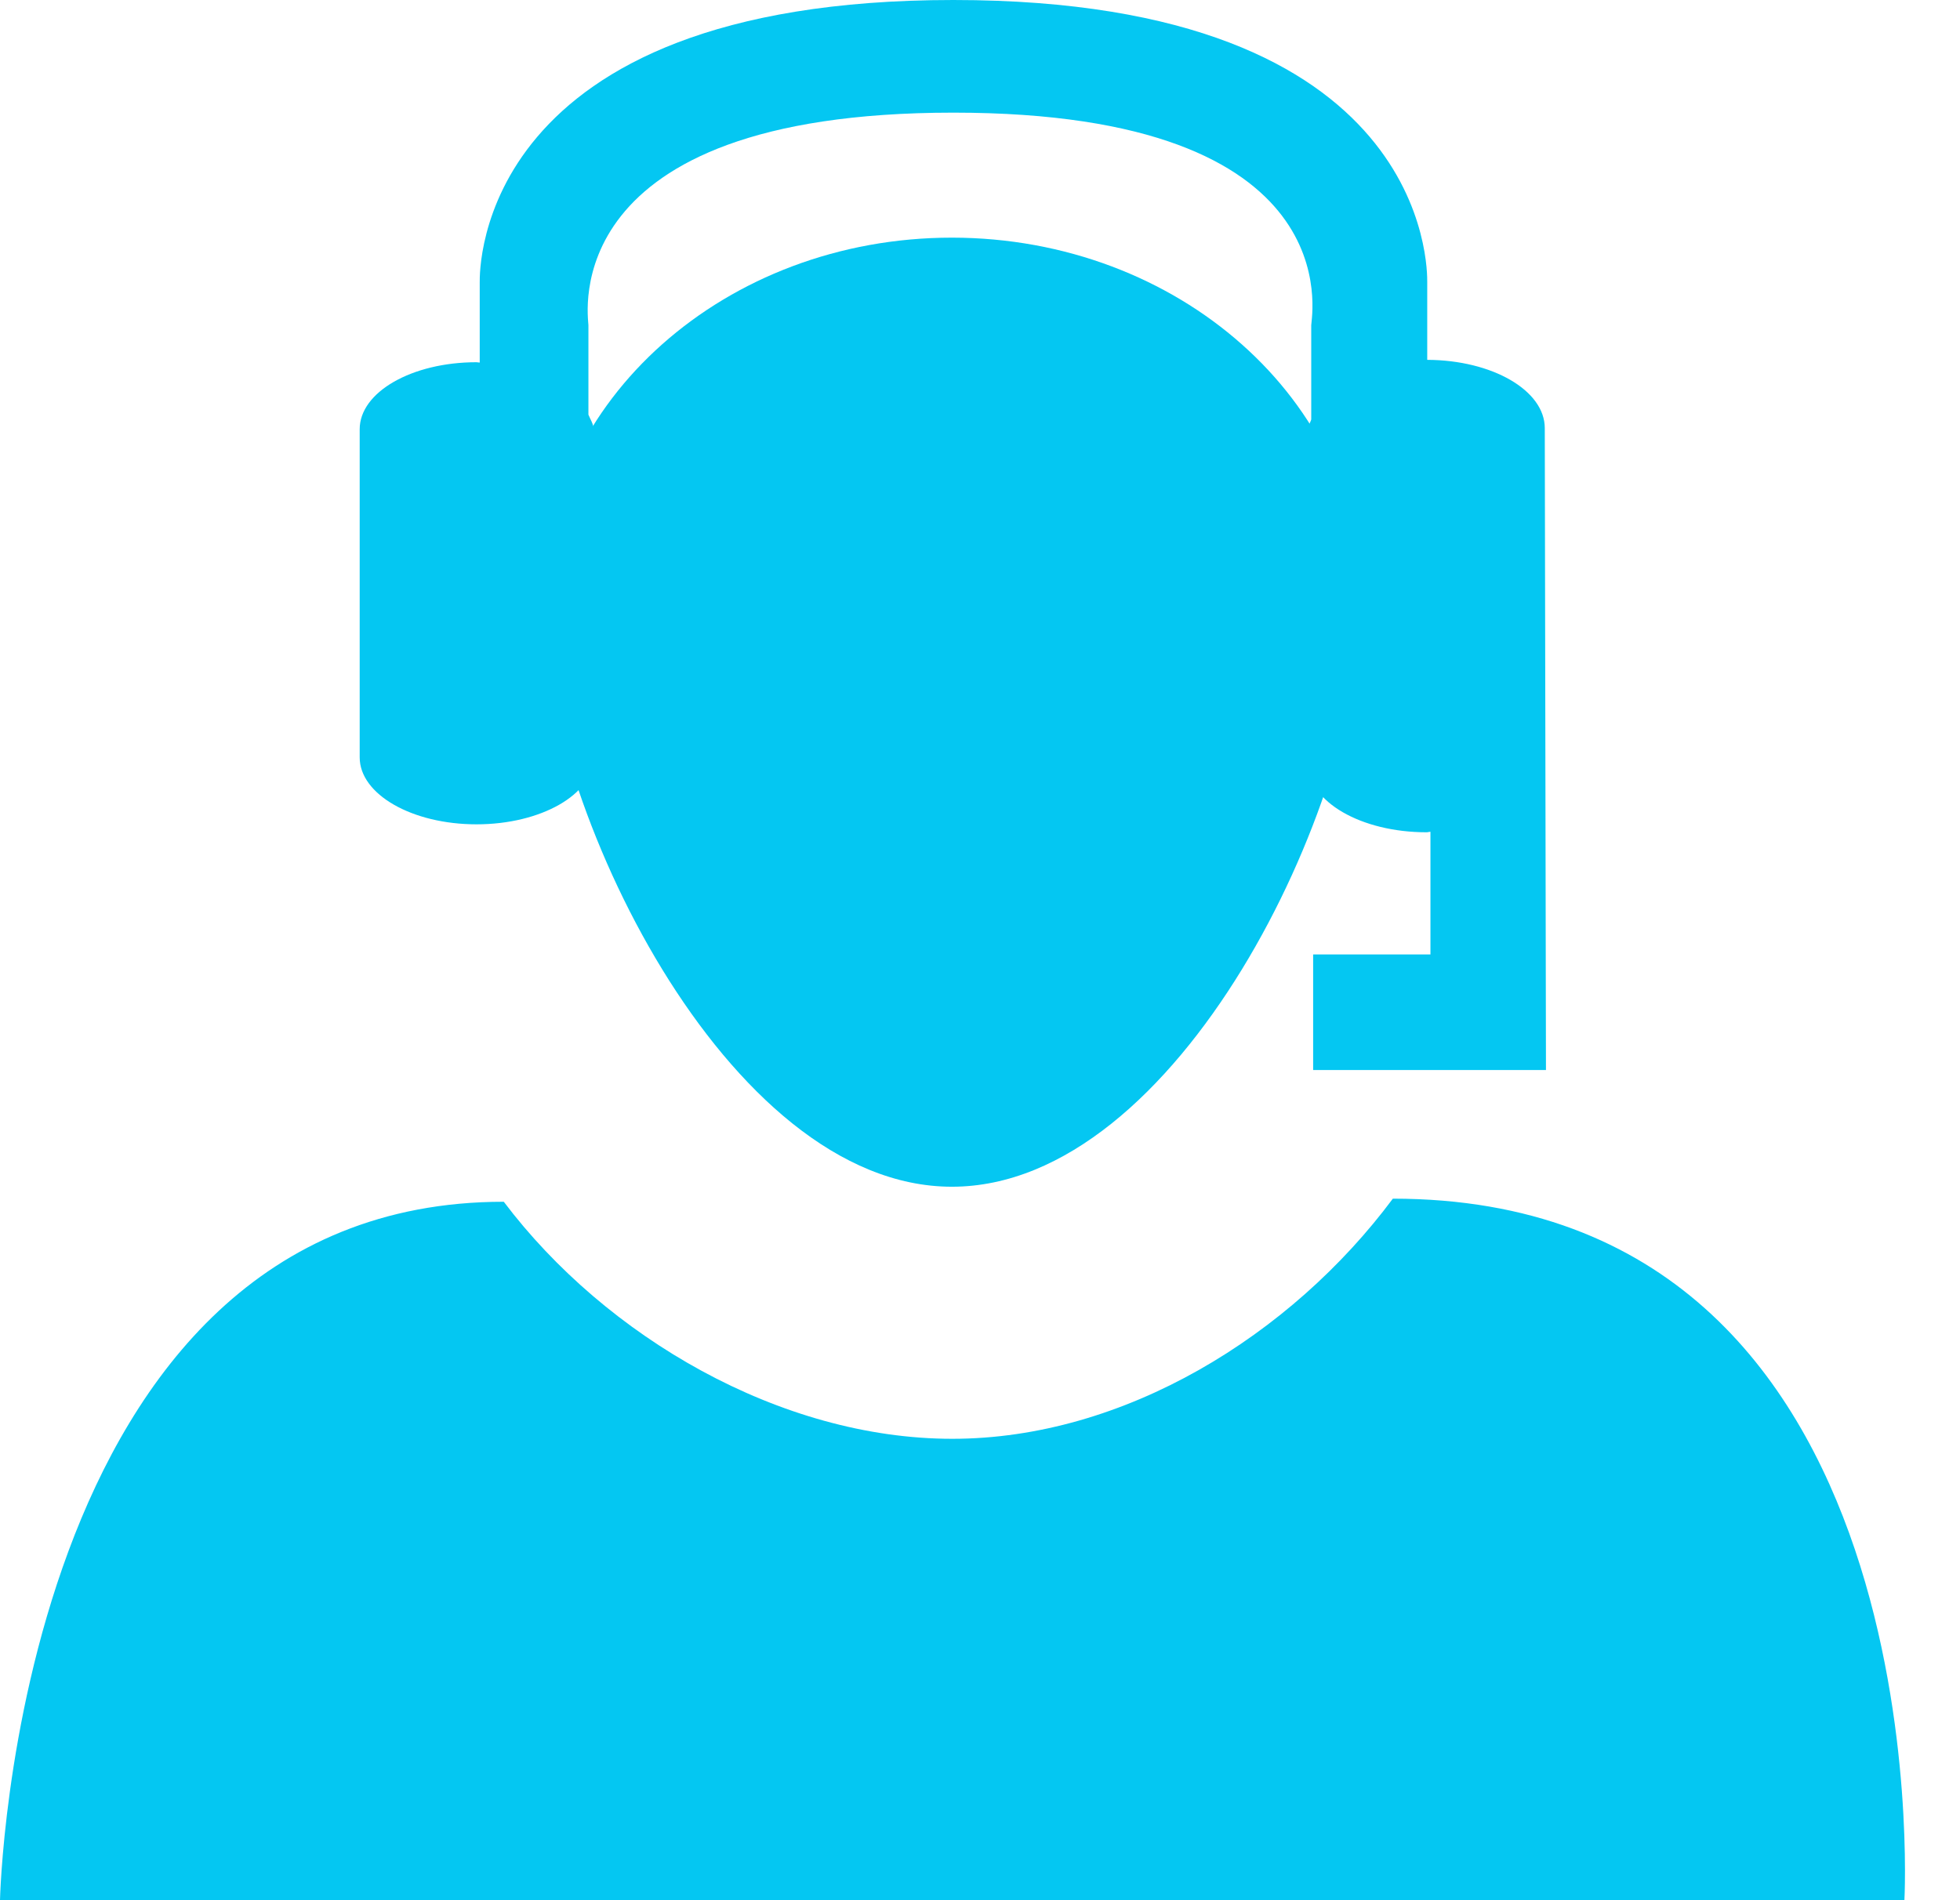
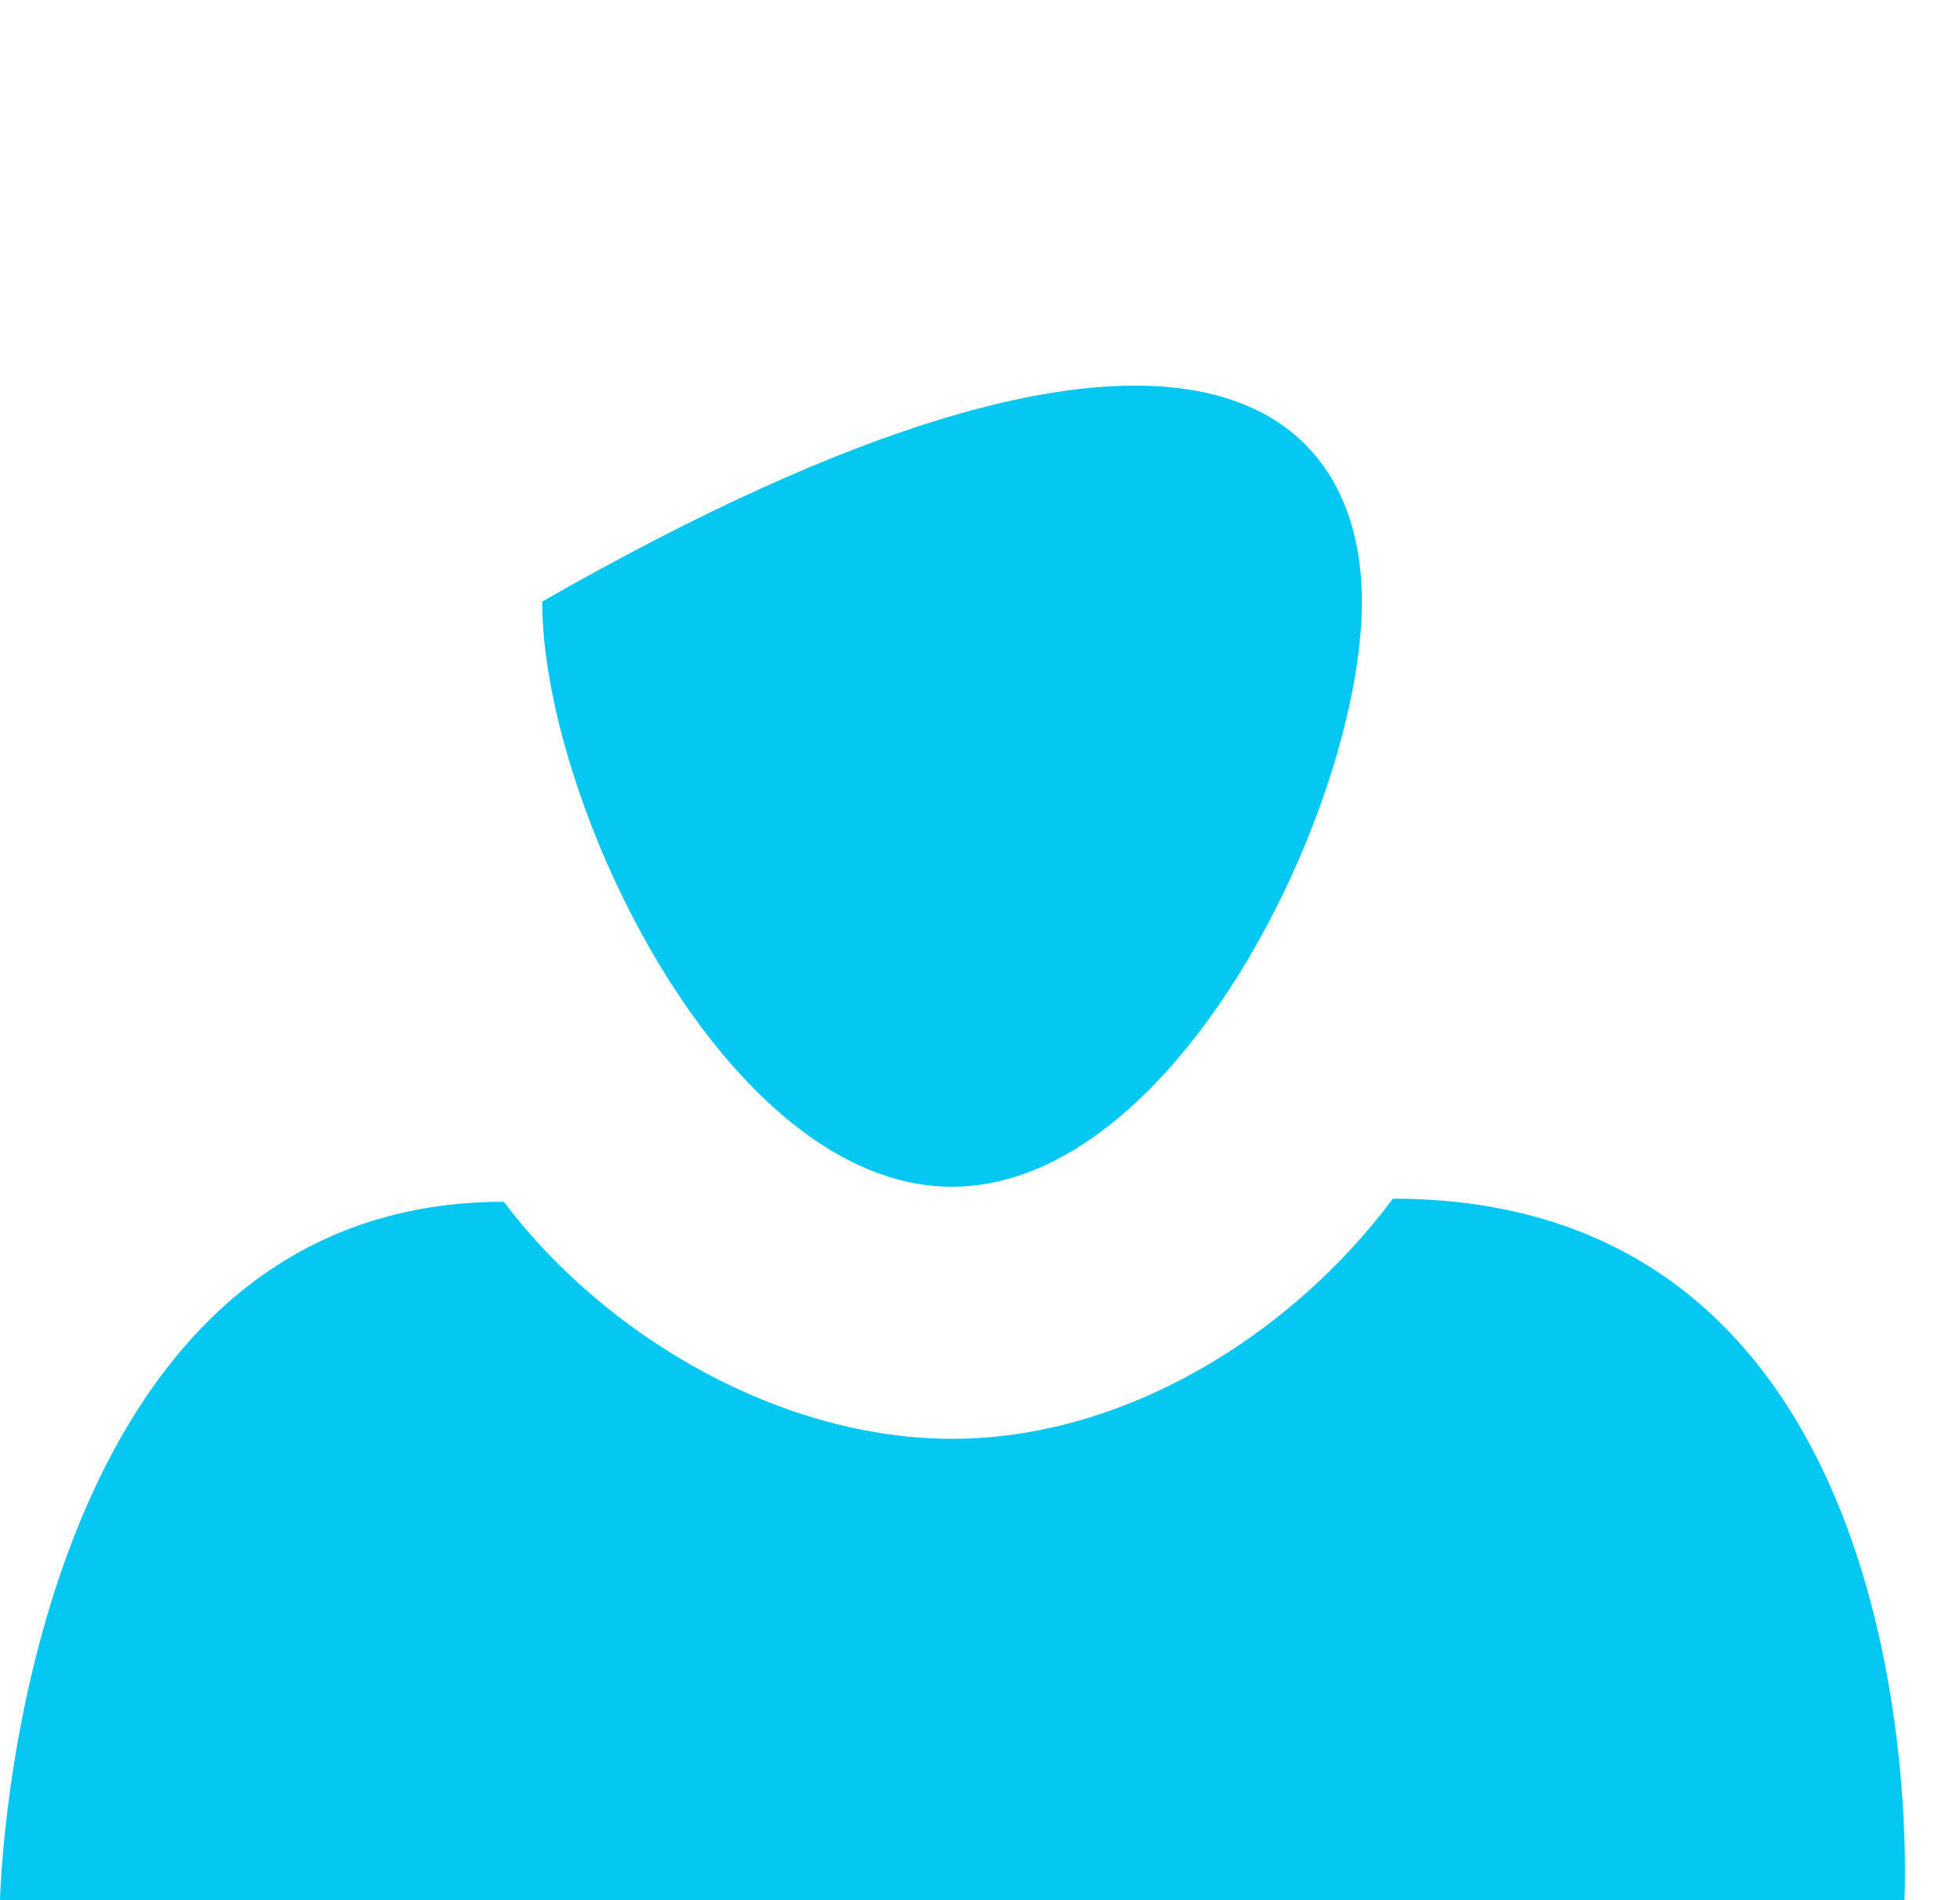
<svg xmlns="http://www.w3.org/2000/svg" width="33" height="32" viewBox="0 0 33 32" fill="none">
  <path fill-rule="evenodd" clip-rule="evenodd" d="M16.033 24.23C13.139 24.23 10.198 22.512 8.482 20.238C0.249 20.238 0 32 0 32H32.064C32.064 32 32.711 20.186 23.451 20.186C21.737 22.488 18.927 24.23 16.033 24.23Z" fill="#04C7F2" />
-   <path fill-rule="evenodd" clip-rule="evenodd" d="M22.93 10.13C22.93 13.514 19.841 19.985 16.027 19.985C12.22 19.985 9.129 13.512 9.129 10.13C9.129 6.748 12.217 4.002 16.027 4.002C19.841 4.004 22.93 6.75 22.93 10.13Z" fill="#04C7F2" />
-   <path fill-rule="evenodd" clip-rule="evenodd" d="M26.009 7.21C26.009 6.575 25.125 6.064 24.03 6.06V4.753C24.03 4.558 24.104 0 16.051 0C8.003 0 8.077 4.558 8.077 4.753V6.106C8.057 6.106 8.041 6.1 8.023 6.1C6.933 6.1 6.056 6.604 6.056 7.228V12.755C6.056 13.376 6.935 13.882 8.023 13.882C9.11 13.882 9.994 13.376 9.994 12.755V7.228C9.994 7.141 9.939 7.063 9.907 6.983V5.476C9.907 5.337 9.329 1.897 16.051 1.897C22.775 1.897 22.077 5.337 22.077 5.476V7.063C22.065 7.113 22.026 7.157 22.026 7.21V12.864C22.026 13.5 22.916 14.016 24.018 14.016C24.042 14.016 24.06 14.008 24.084 14.008V16.073H22.109V18.02H26.029L26.009 7.21Z" fill="#04C7F2" />
+   <path fill-rule="evenodd" clip-rule="evenodd" d="M22.93 10.13C22.93 13.514 19.841 19.985 16.027 19.985C12.22 19.985 9.129 13.512 9.129 10.13C19.841 4.004 22.93 6.75 22.93 10.13Z" fill="#04C7F2" />
</svg>